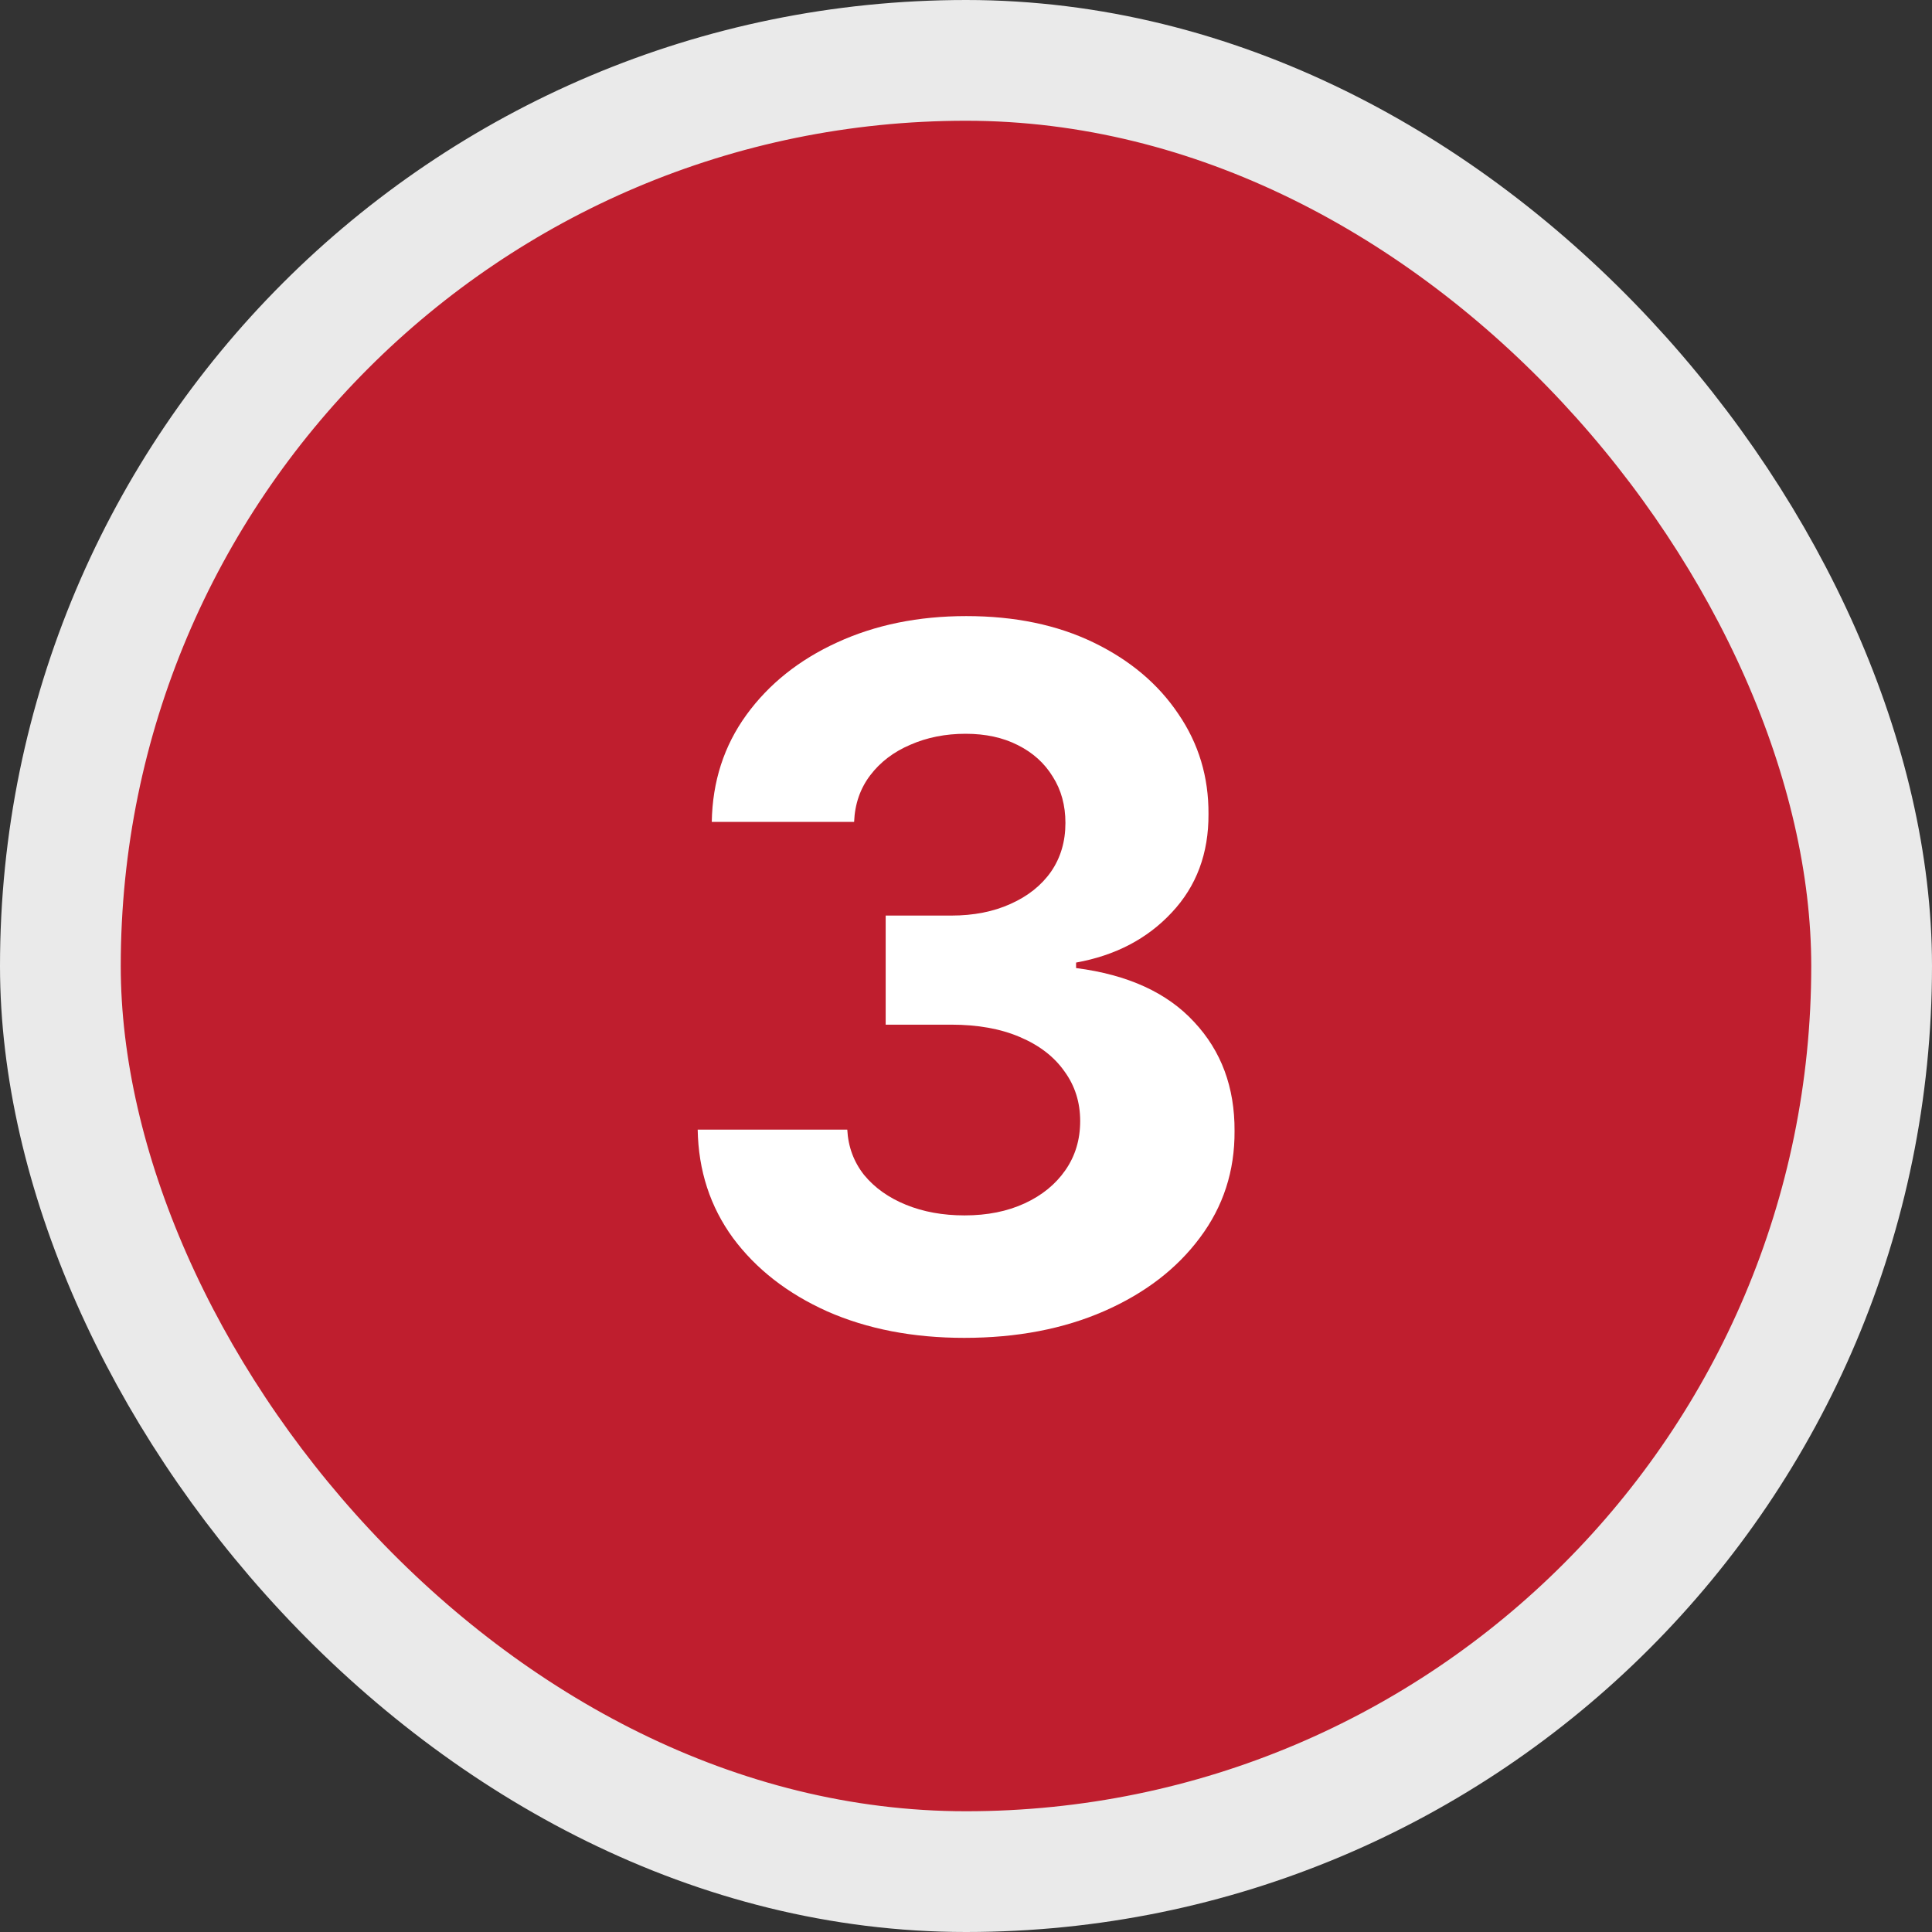
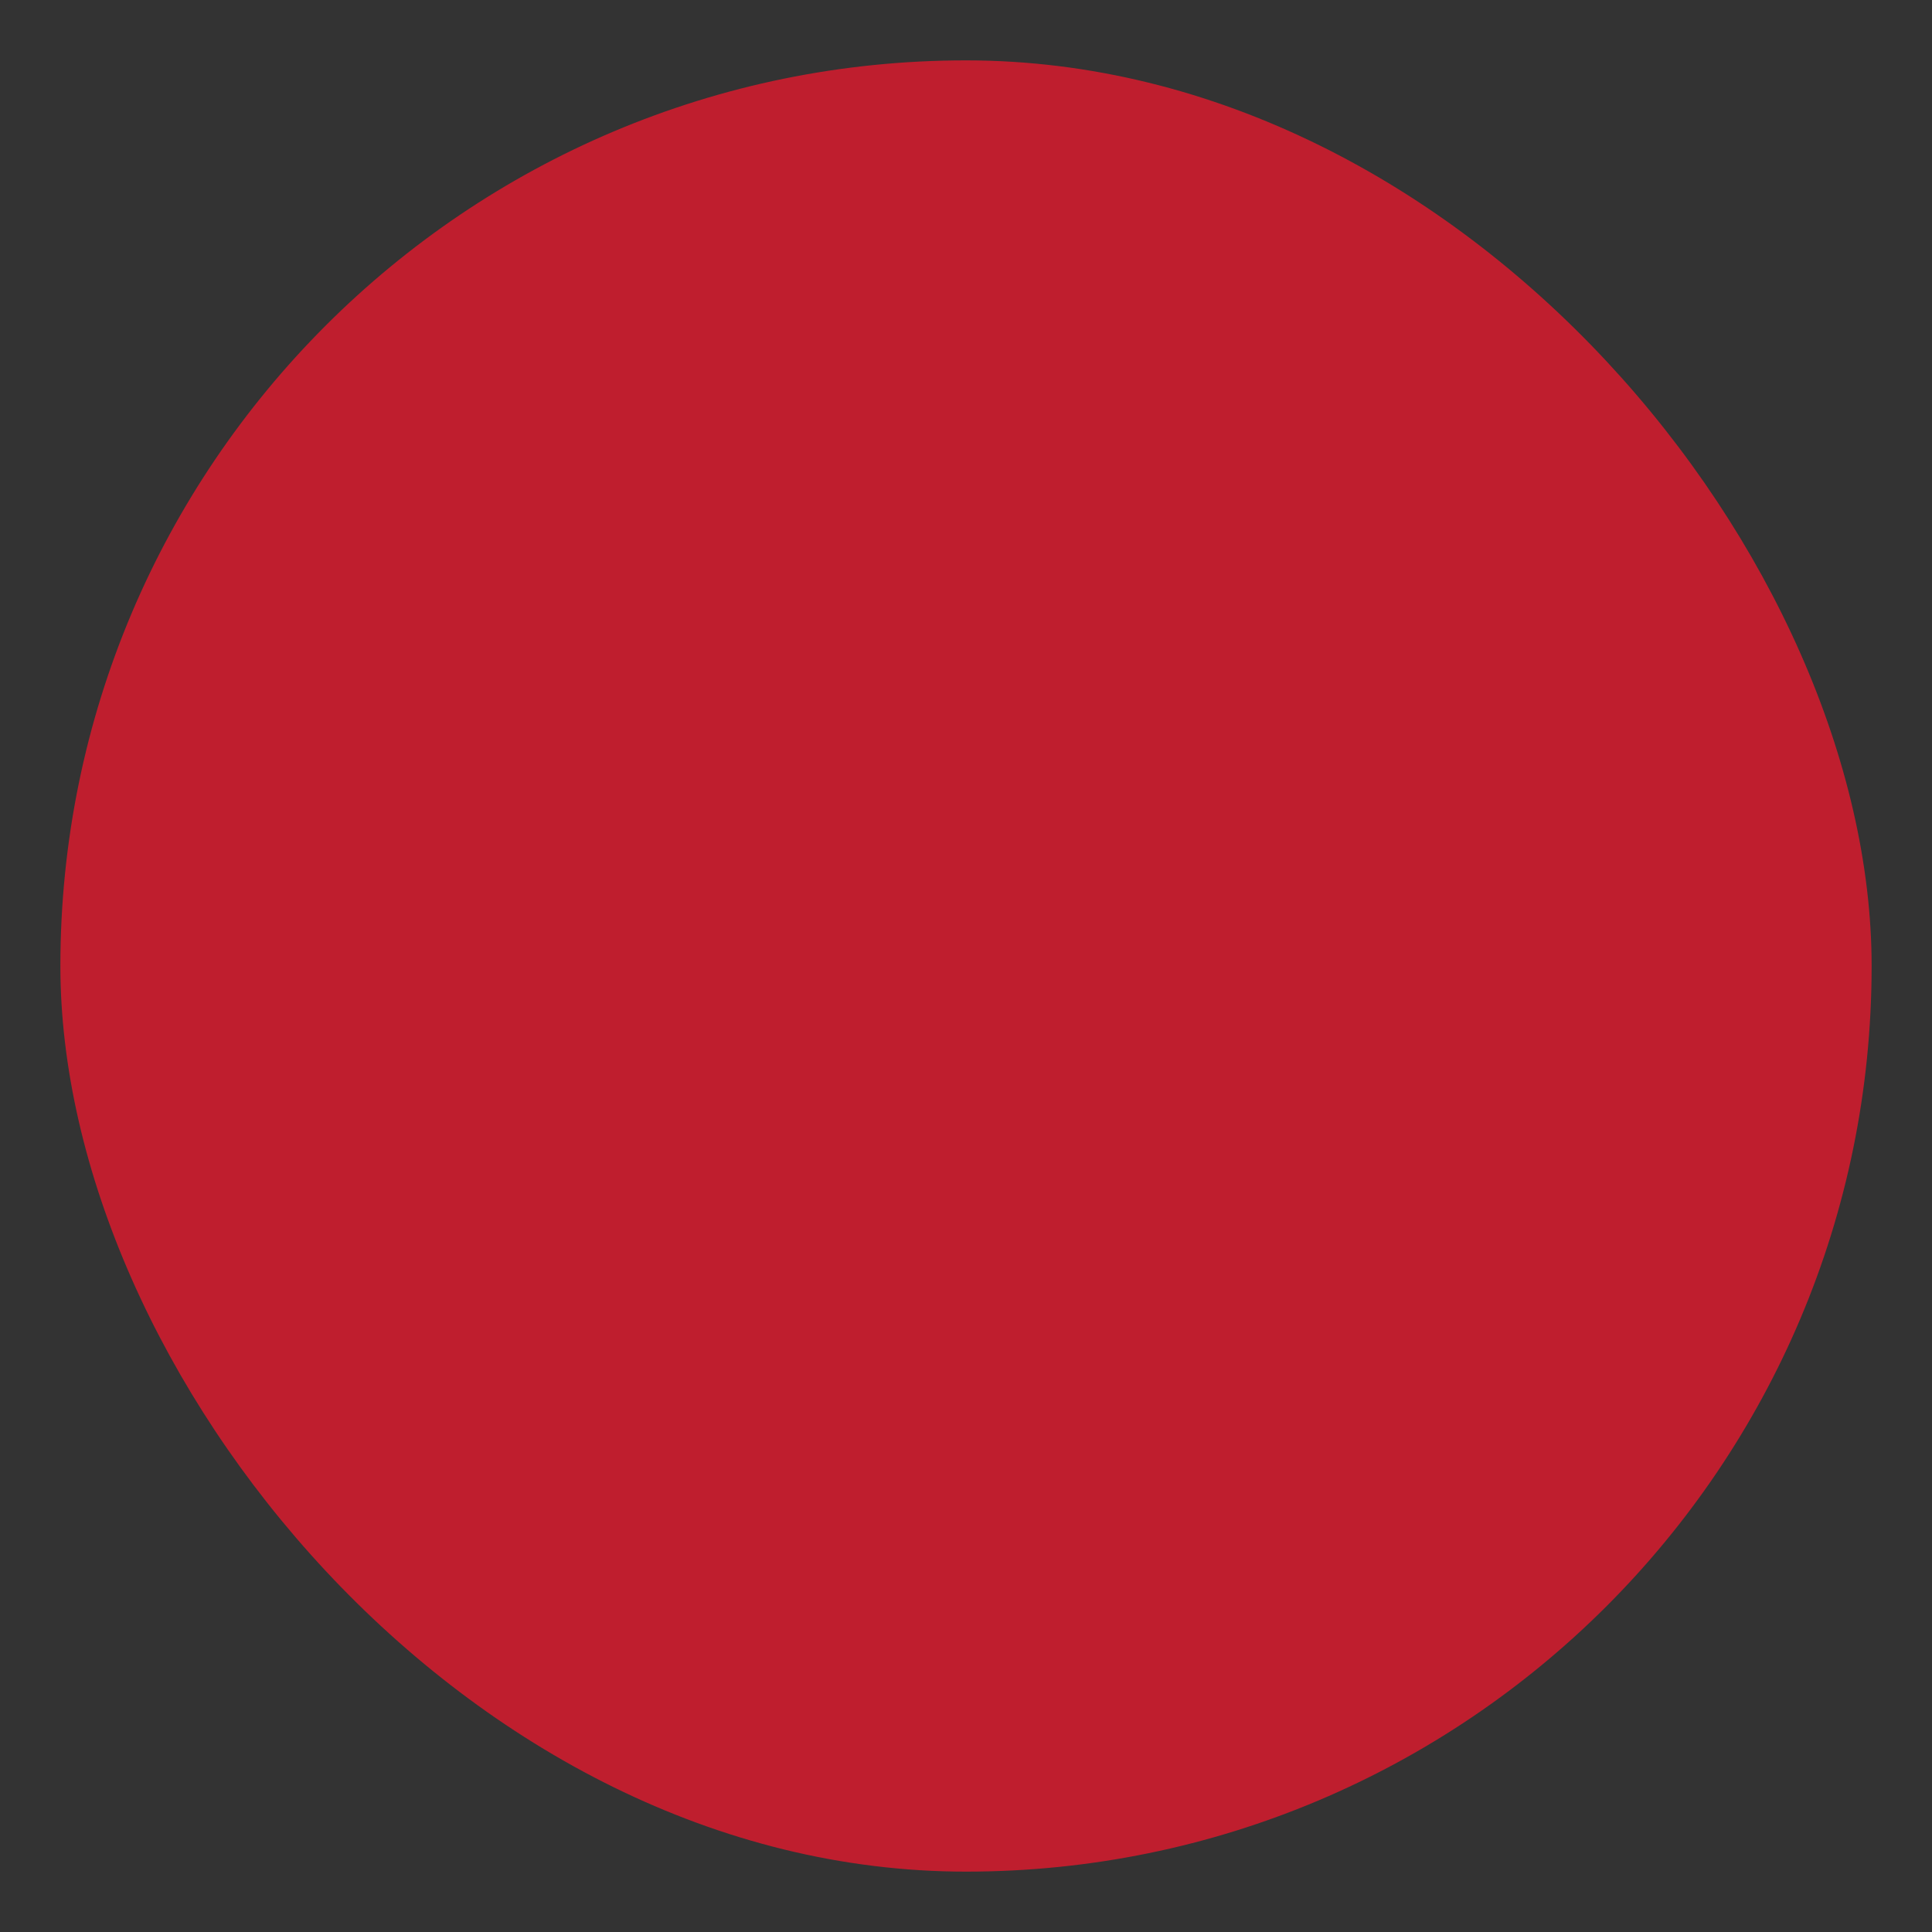
<svg xmlns="http://www.w3.org/2000/svg" width="80" height="80" viewBox="0 0 80 80" fill="none">
  <rect x="0" y="0" width="80" height="80" fill="#333333" stroke="none" />
  <rect x="2.5" y="2.5" width="75" height="75" rx="37.5" fill="#BF1E2E" />
-   <rect x="2.5" y="2.5" width="75" height="75" rx="37.5" stroke="#EAEAEA" stroke-width="5" />
-   <path d="M39.927 55.398C37.806 55.398 35.917 55.033 34.26 54.304C32.612 53.565 31.31 52.552 30.353 51.264C29.406 49.967 28.919 48.471 28.89 46.776H35.084C35.121 47.486 35.353 48.111 35.779 48.651C36.215 49.181 36.793 49.593 37.512 49.886C38.232 50.18 39.042 50.327 39.941 50.327C40.879 50.327 41.708 50.161 42.427 49.83C43.147 49.498 43.71 49.039 44.117 48.452C44.525 47.865 44.728 47.188 44.728 46.42C44.728 45.644 44.511 44.957 44.075 44.361C43.649 43.755 43.033 43.281 42.228 42.94C41.433 42.599 40.486 42.429 39.387 42.429H36.674V37.912H39.387C40.316 37.912 41.135 37.751 41.845 37.429C42.565 37.107 43.123 36.662 43.521 36.094C43.919 35.516 44.117 34.844 44.117 34.077C44.117 33.347 43.942 32.708 43.592 32.159C43.251 31.6 42.768 31.165 42.143 30.852C41.528 30.54 40.808 30.384 39.984 30.384C39.151 30.384 38.388 30.535 37.697 30.838C37.006 31.132 36.452 31.553 36.035 32.102C35.618 32.651 35.396 33.295 35.367 34.034H29.473C29.501 32.358 29.979 30.881 30.907 29.602C31.835 28.324 33.085 27.325 34.657 26.605C36.239 25.876 38.024 25.511 40.012 25.511C42.02 25.511 43.777 25.876 45.282 26.605C46.788 27.334 47.958 28.319 48.791 29.56C49.634 30.791 50.05 32.173 50.041 33.707C50.05 35.336 49.544 36.695 48.521 37.784C47.508 38.873 46.187 39.564 44.558 39.858V40.085C46.698 40.36 48.327 41.103 49.444 42.315C50.571 43.518 51.13 45.024 51.12 46.832C51.13 48.49 50.652 49.962 49.686 51.25C48.729 52.538 47.408 53.551 45.723 54.29C44.037 55.028 42.105 55.398 39.927 55.398Z" fill="white" />
</svg>